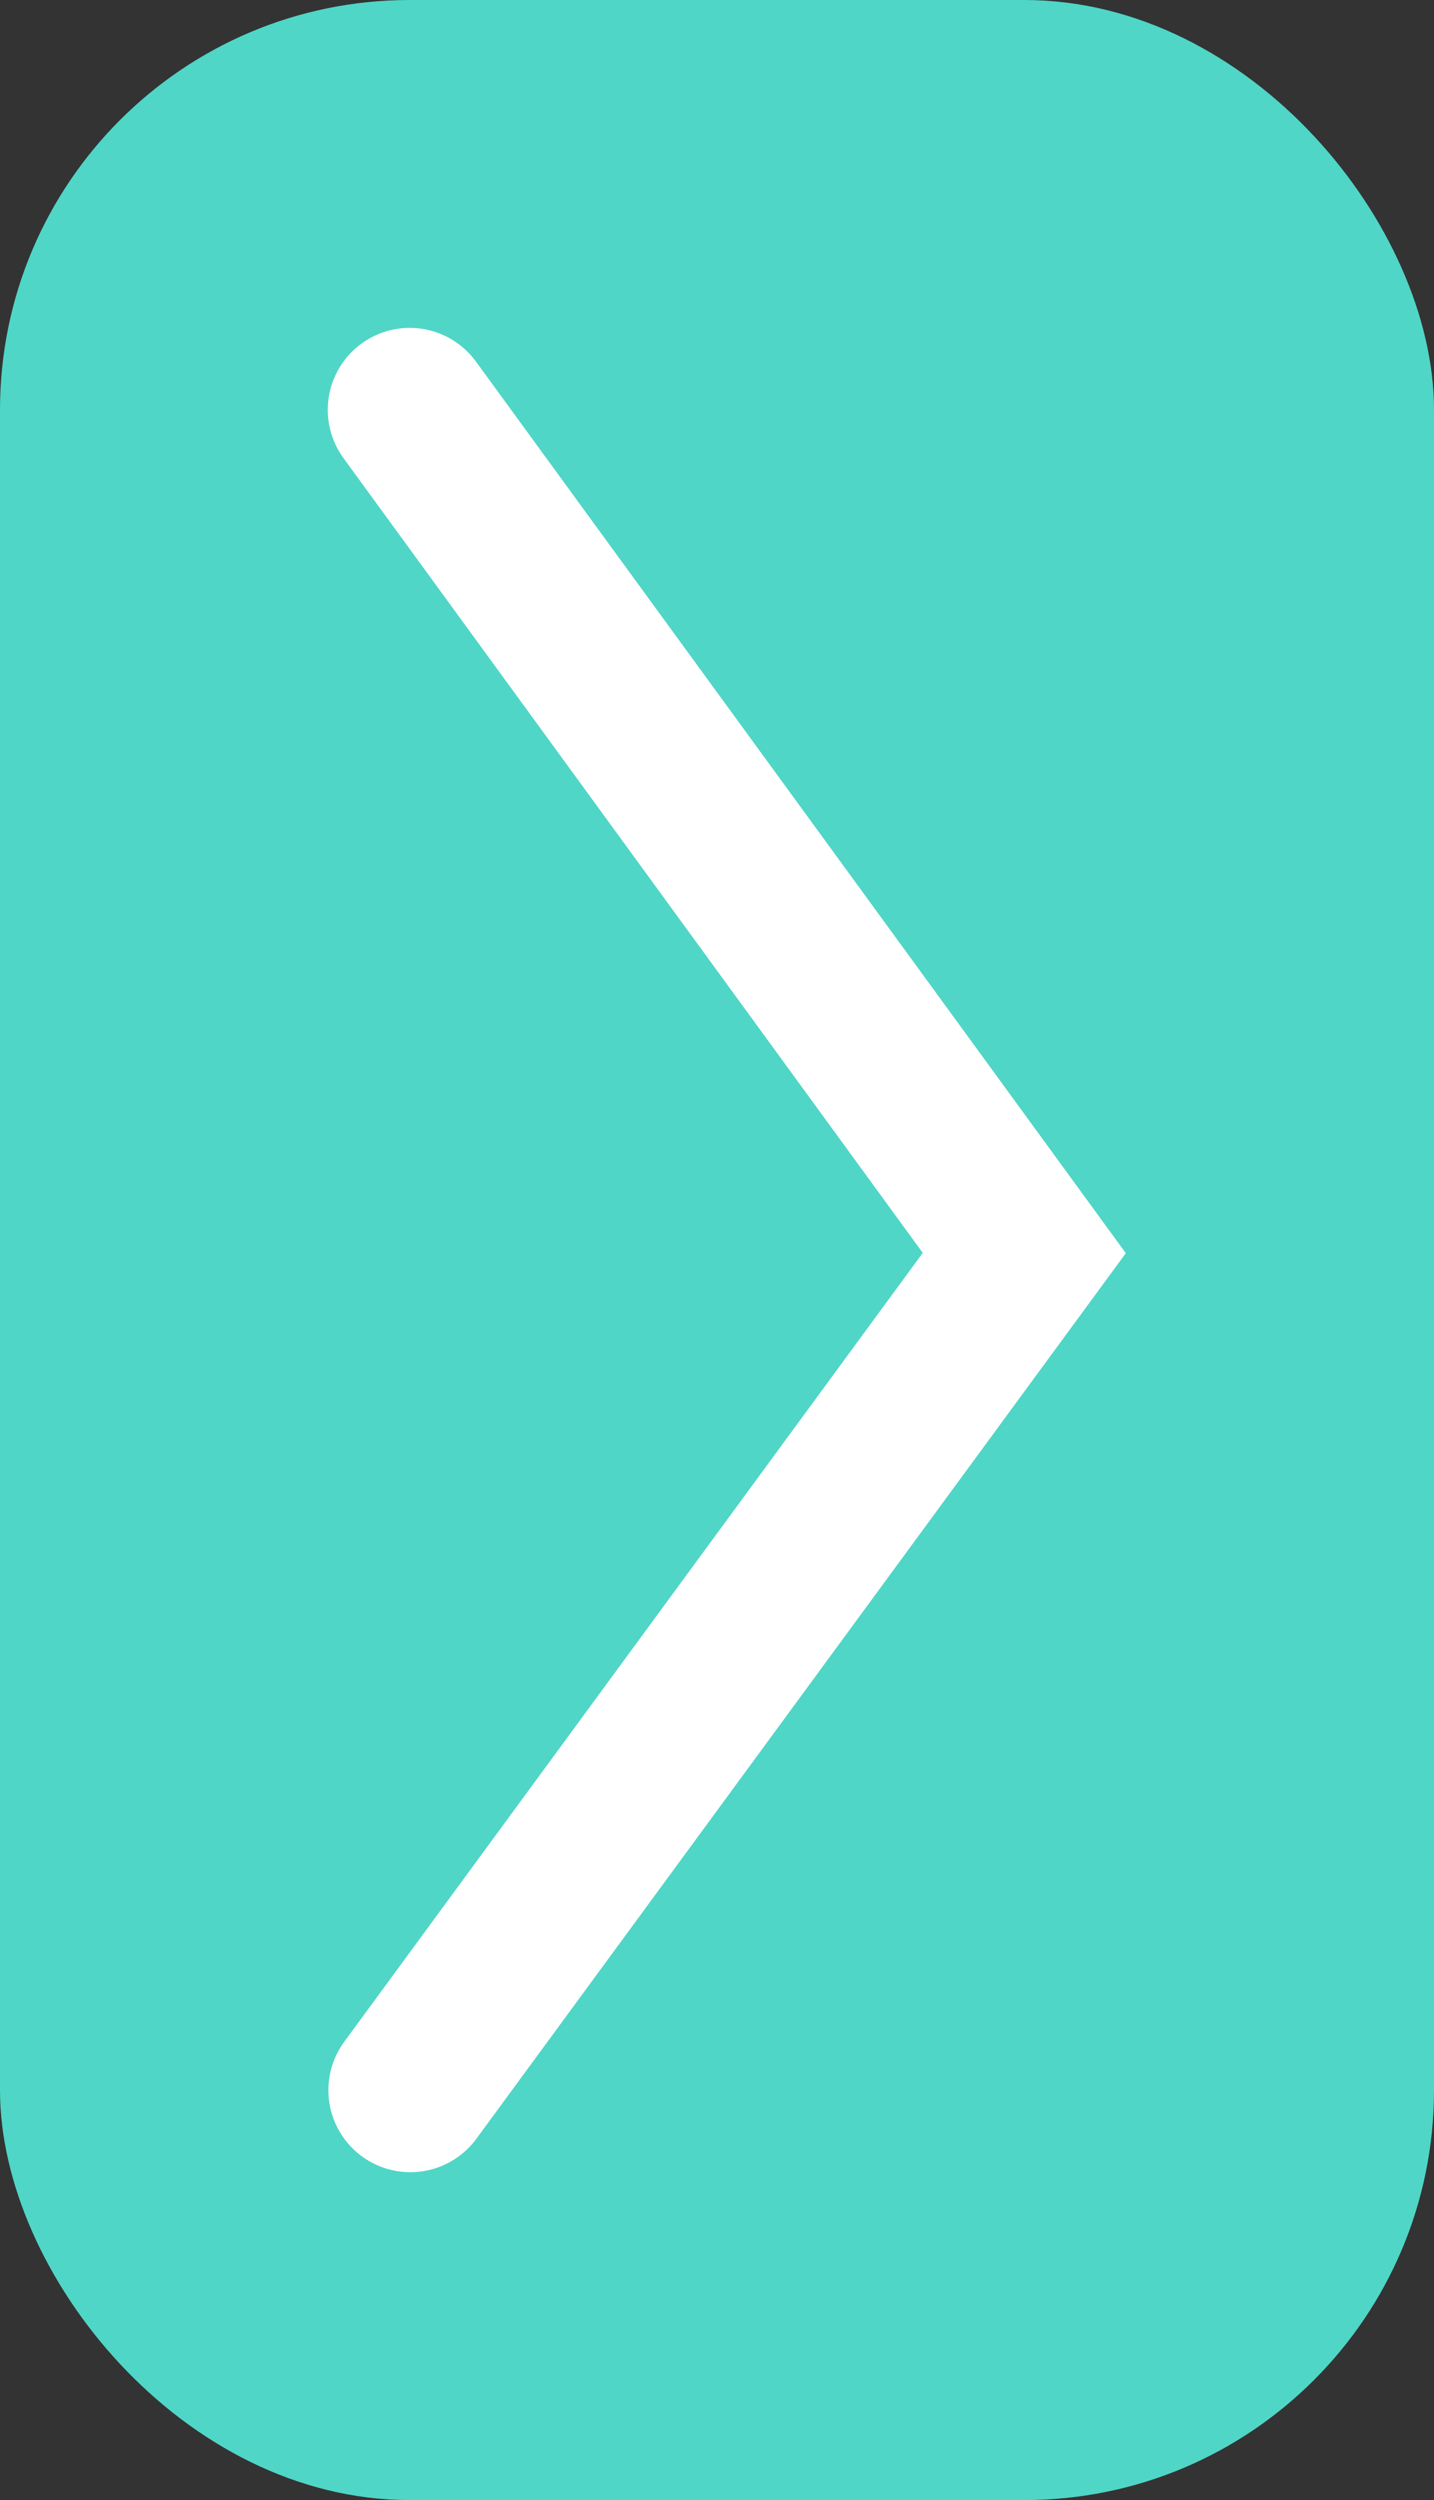
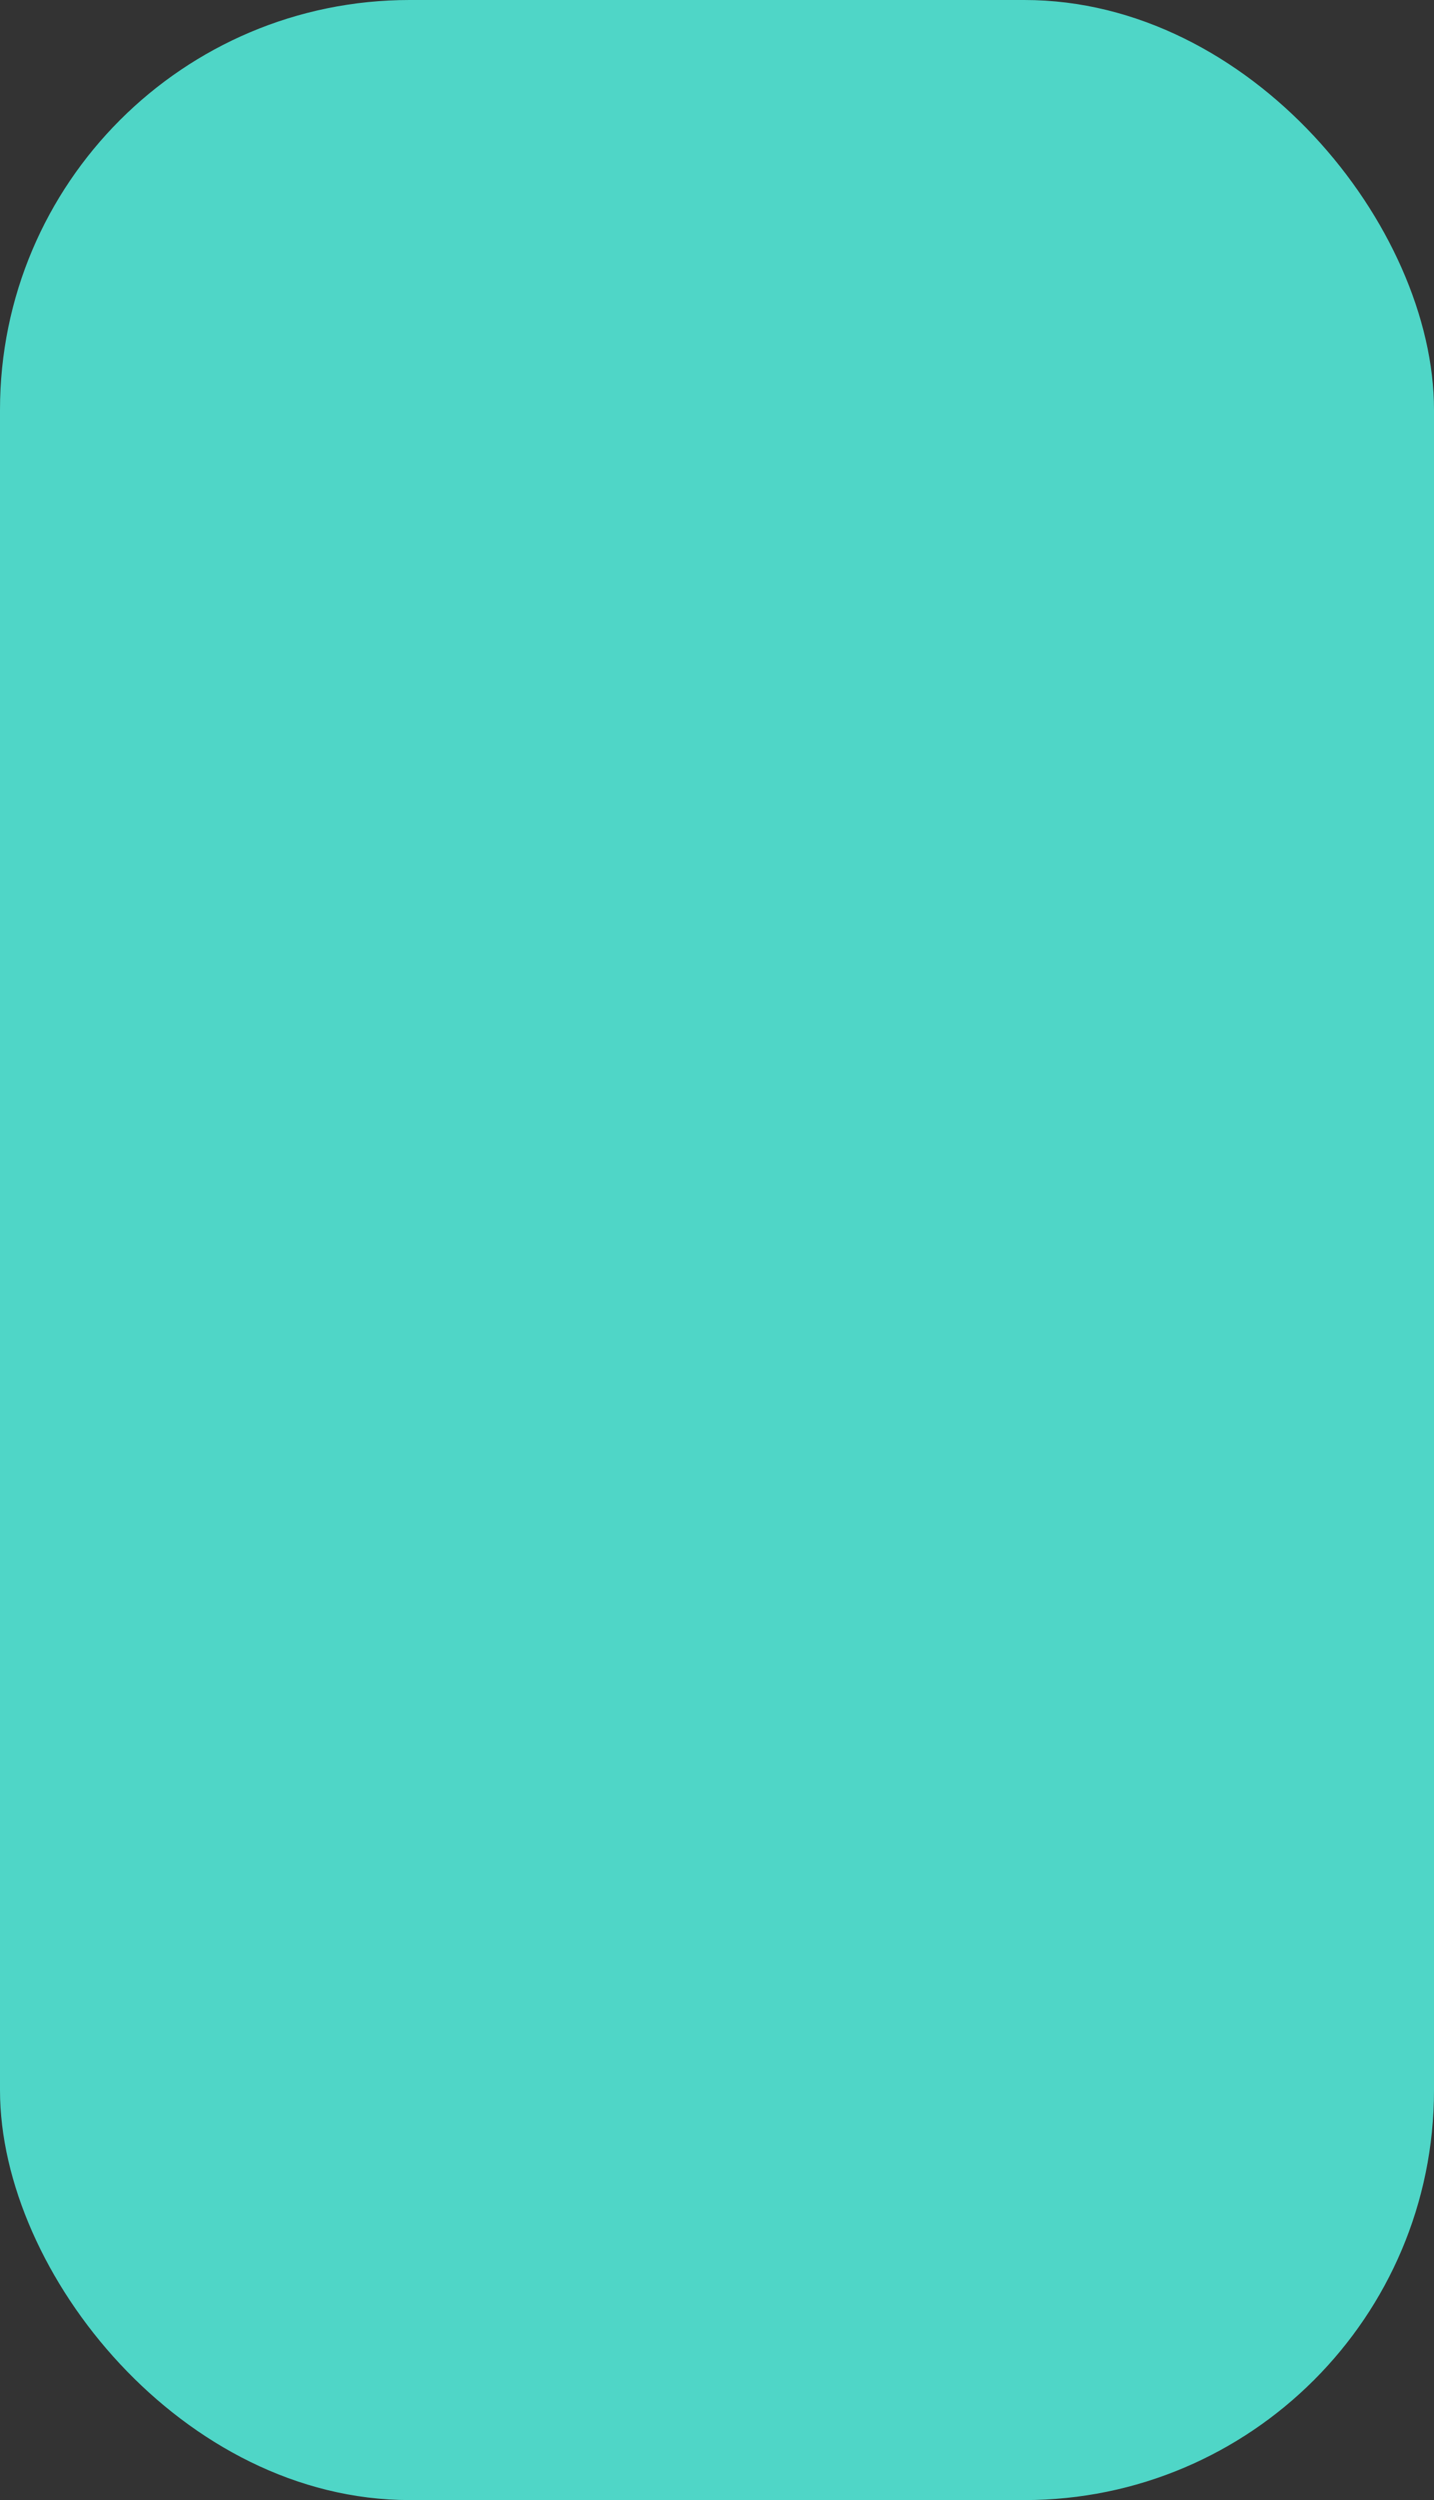
<svg xmlns="http://www.w3.org/2000/svg" width="35" height="61" viewBox="0 0 35 61" fill="none">
  <rect x="0" y="0" width="35" height="61" fill="#333333" stroke="none" />
  <rect width="35" height="61" rx="10" fill="#4FD6C7" />
-   <path d="M10.015 51L25 30.573L10 10" stroke="white" stroke-width="4" stroke-linecap="round" />
</svg>